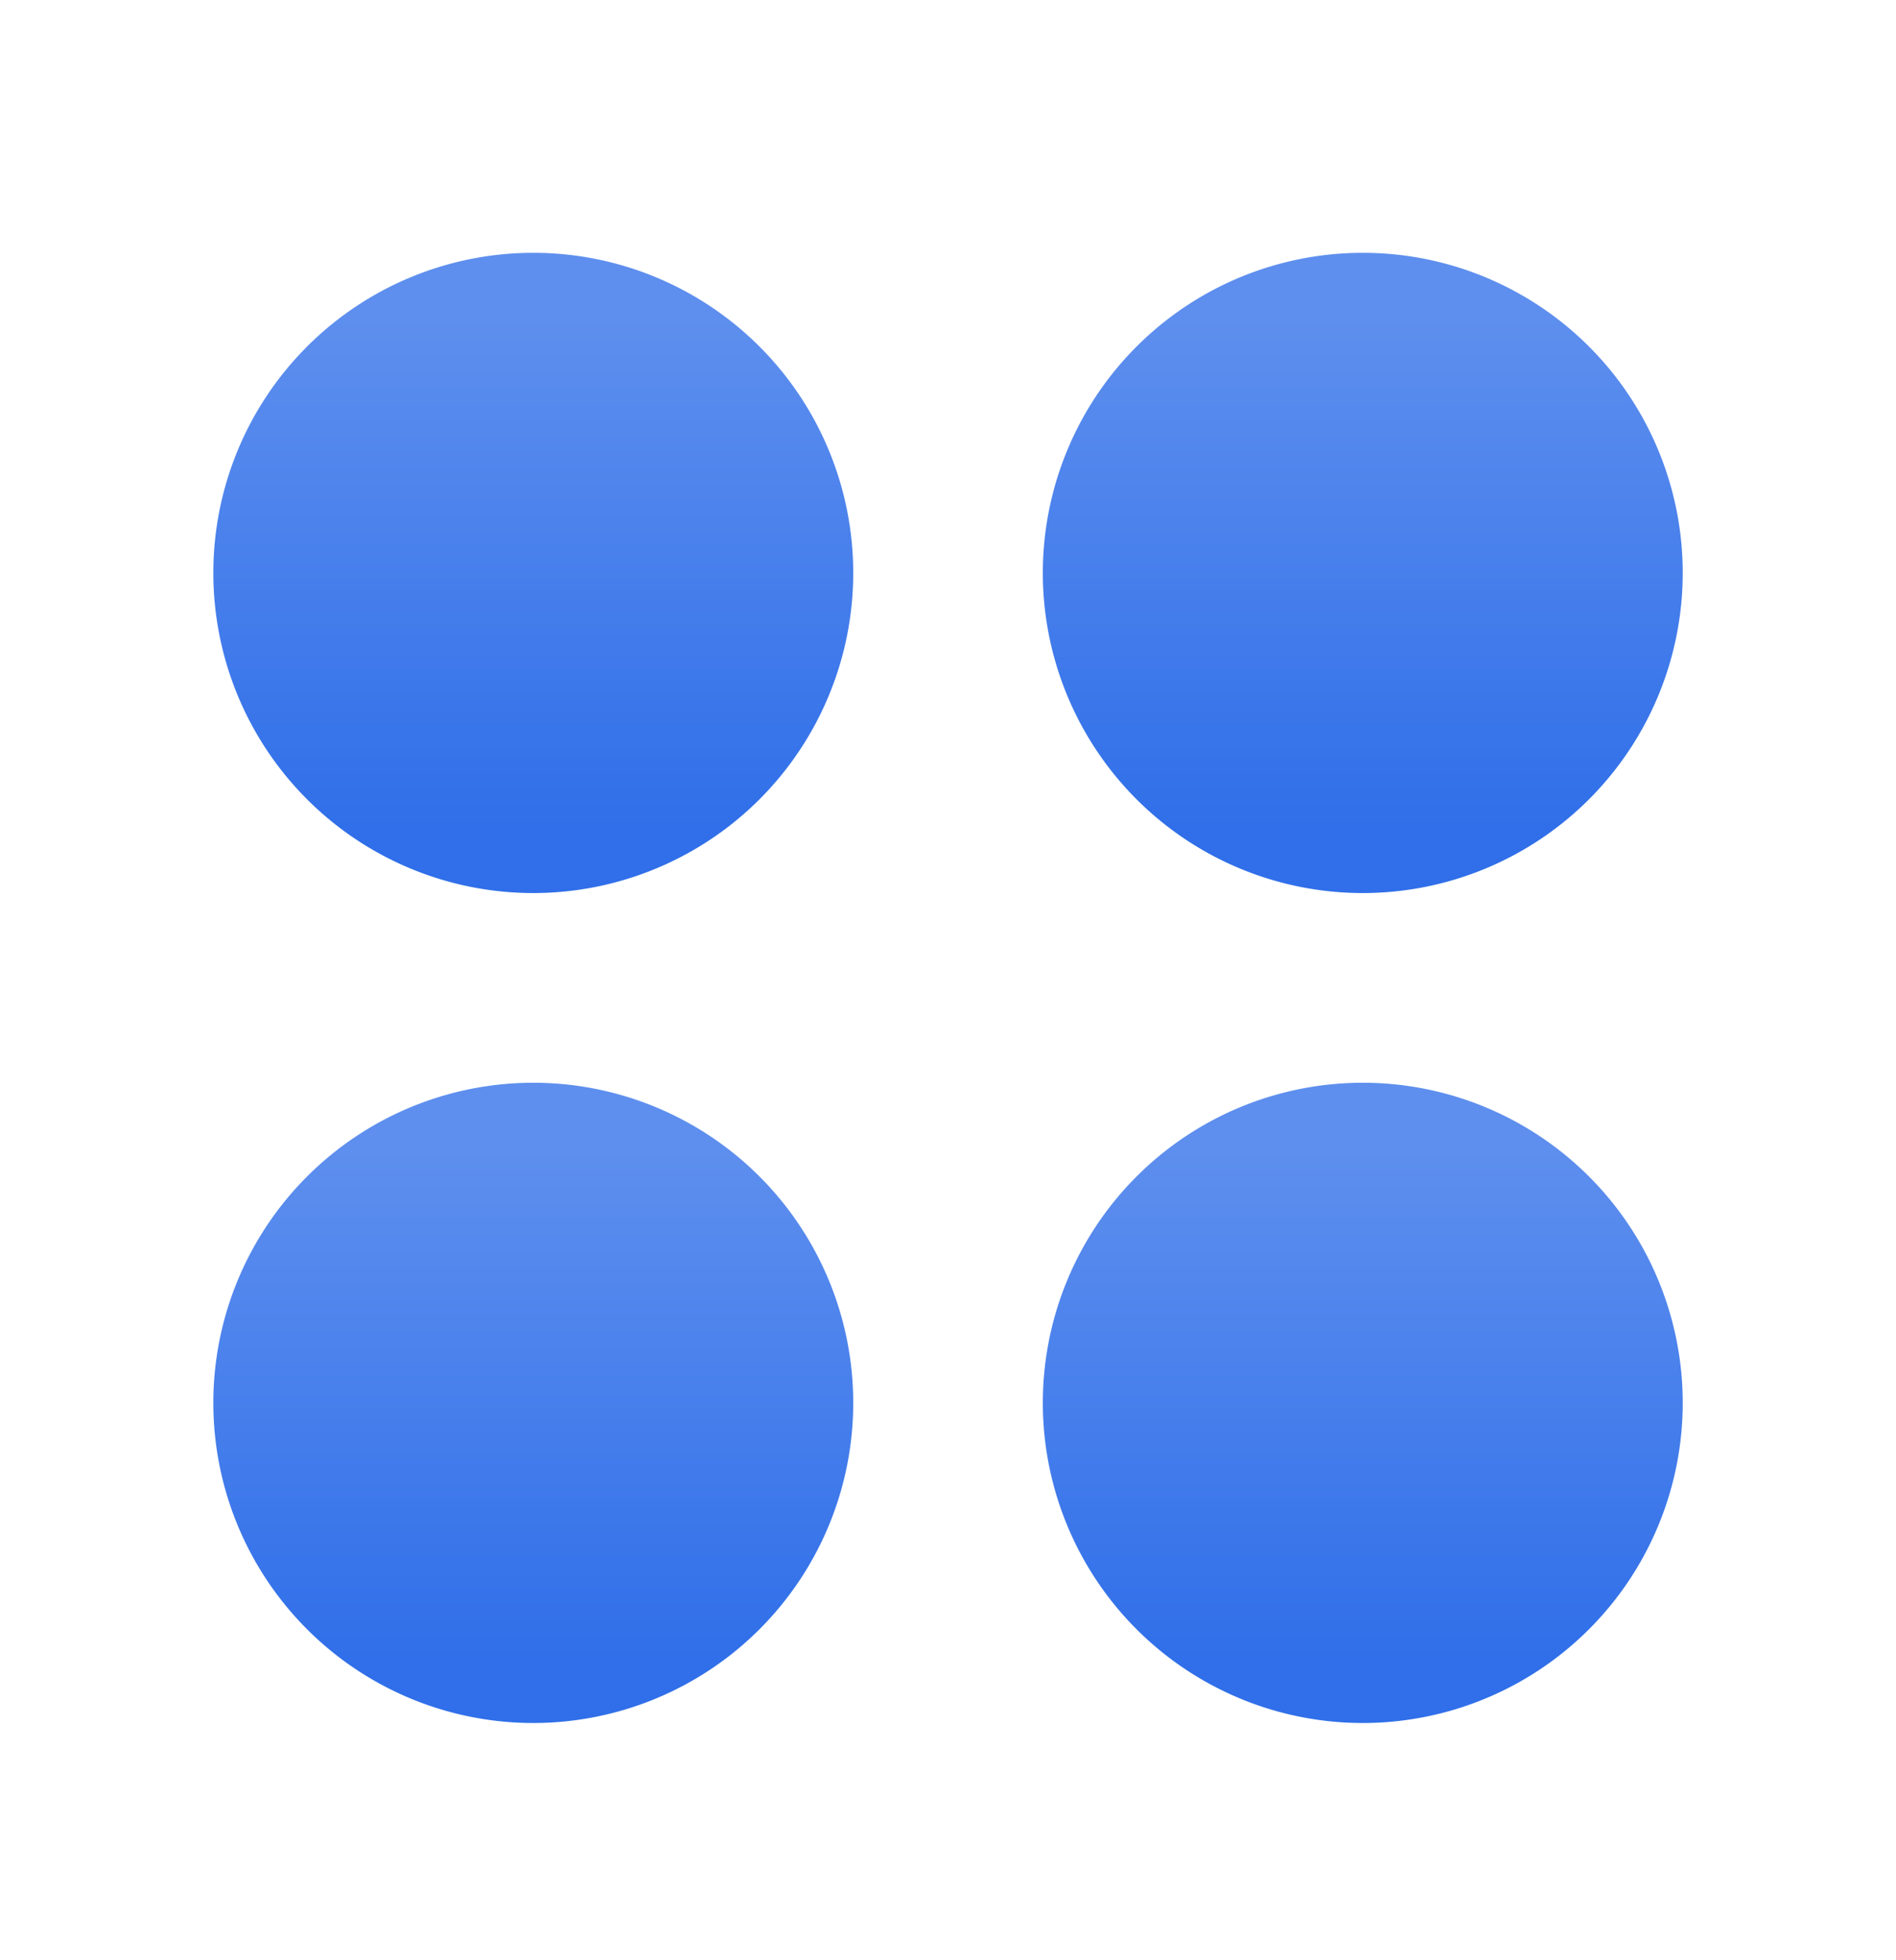
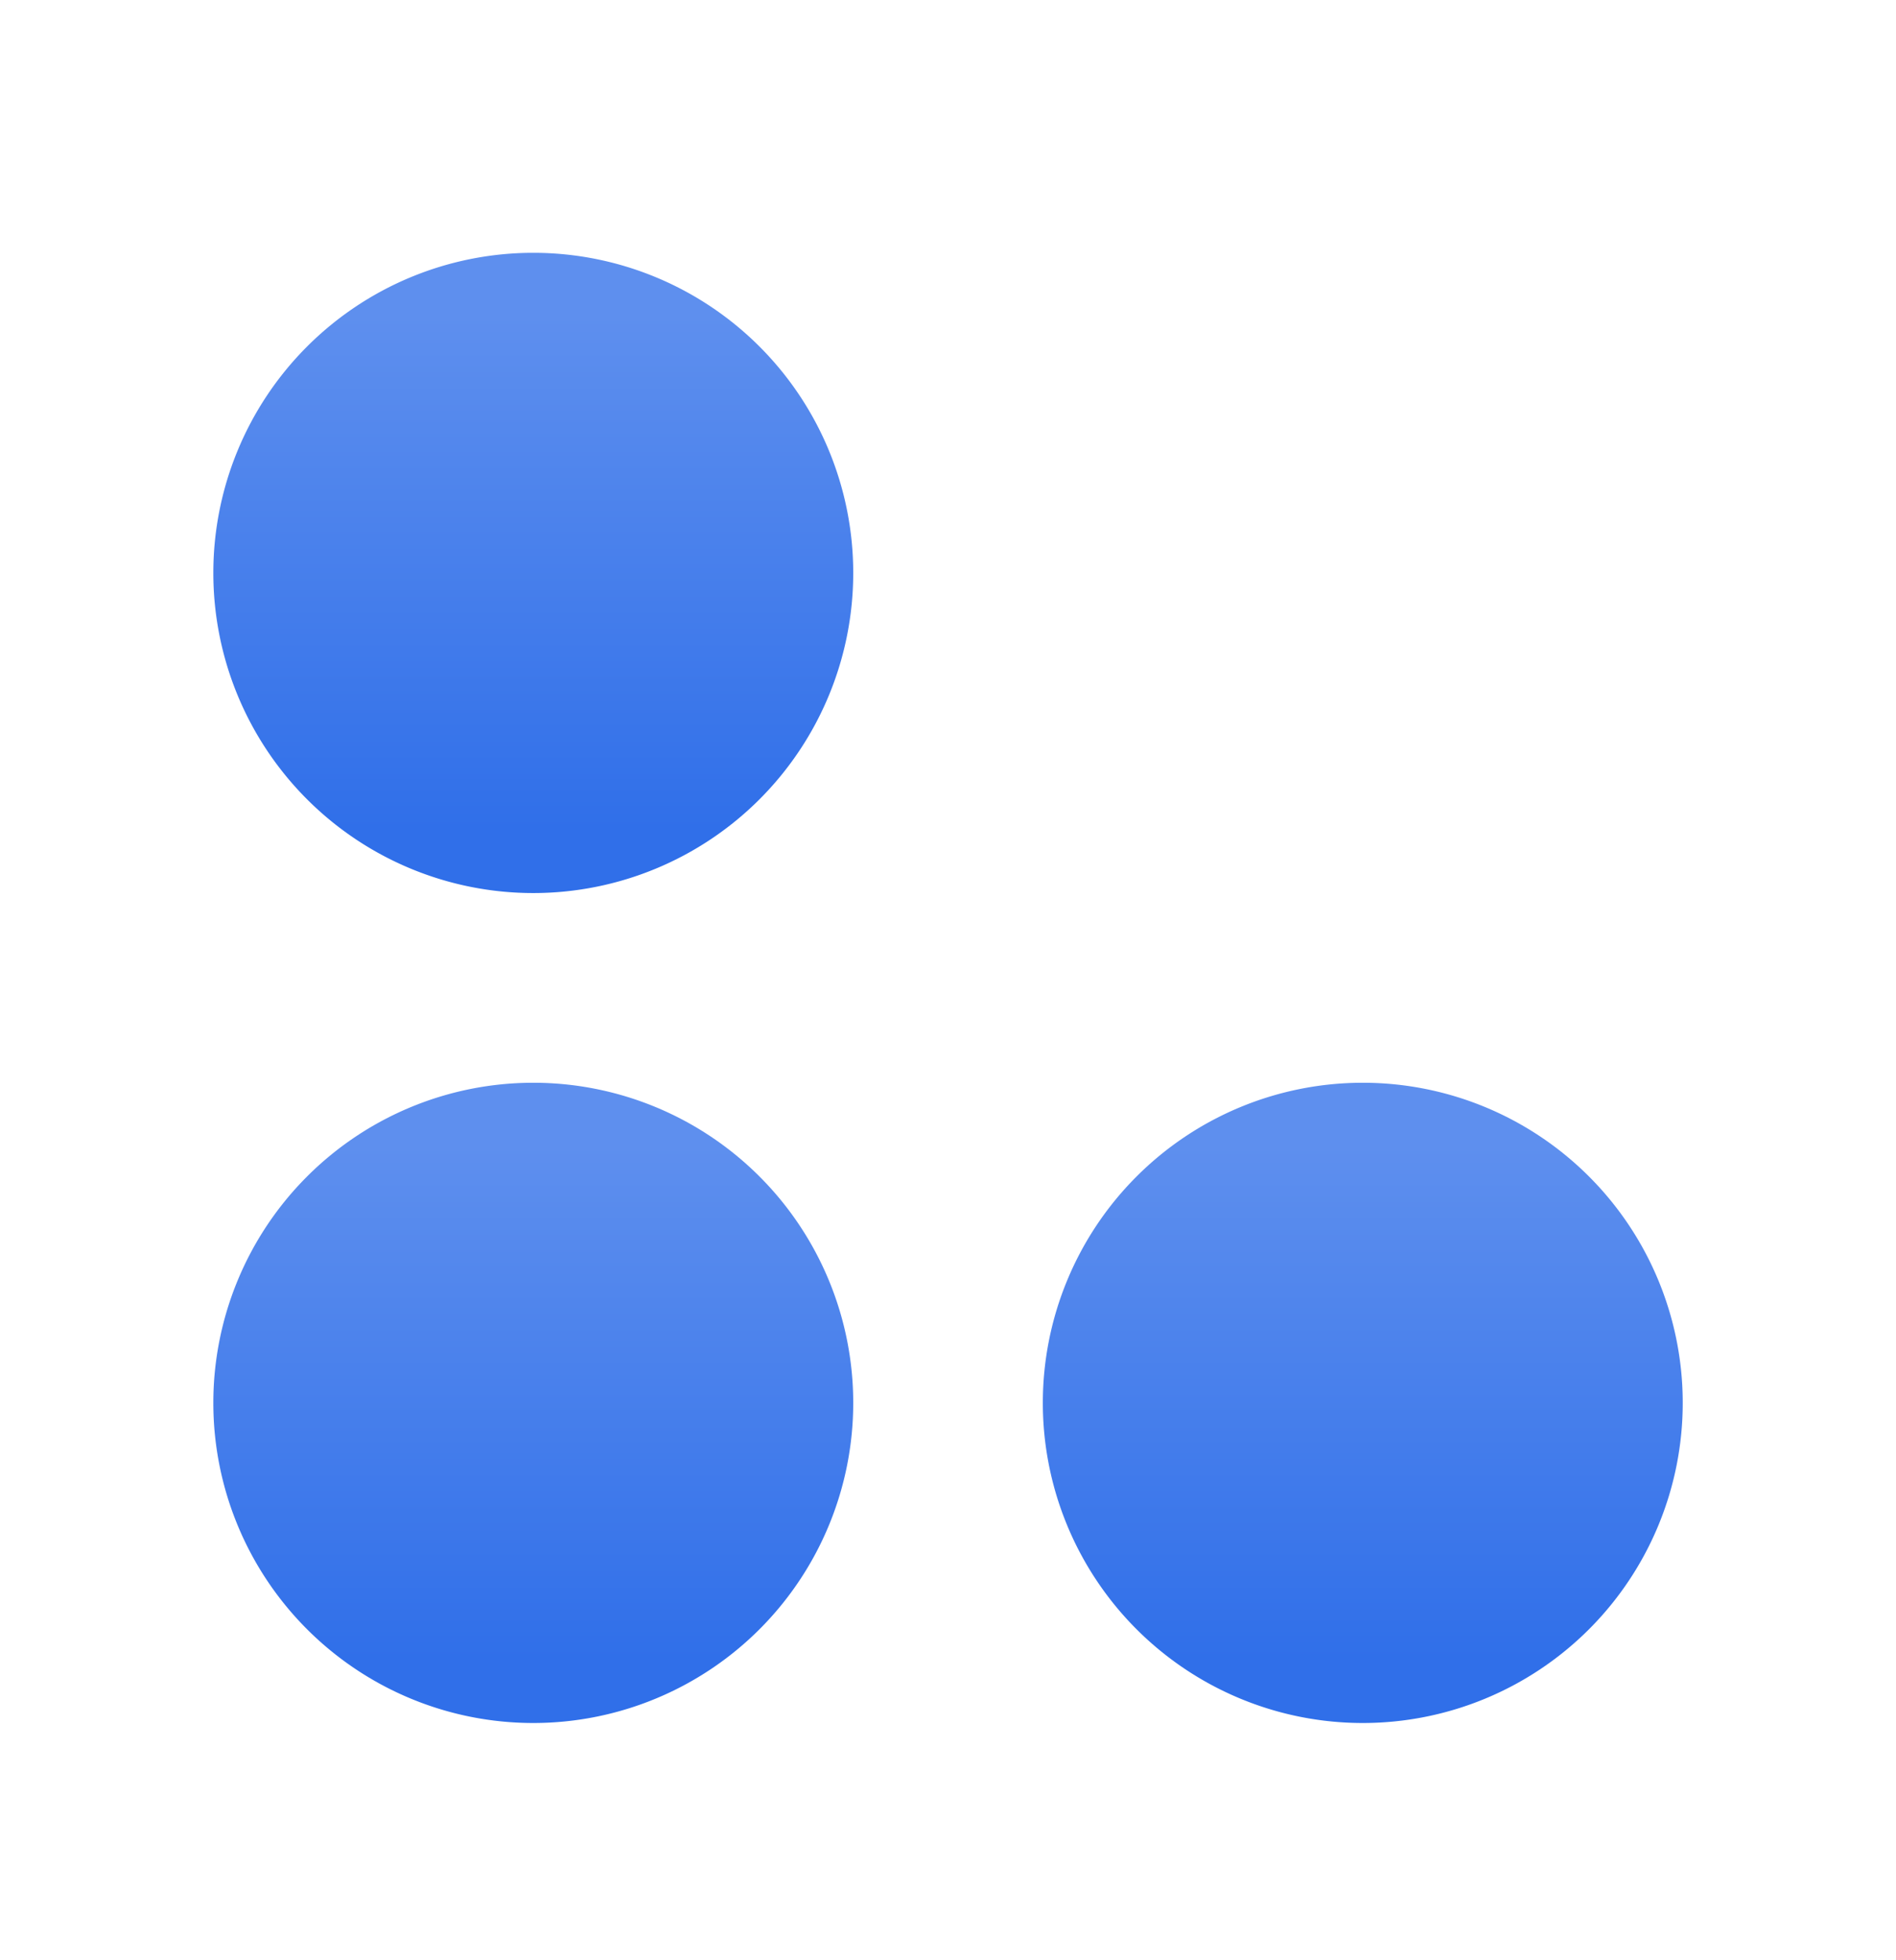
<svg xmlns="http://www.w3.org/2000/svg" width="30" height="31" fill="none">
-   <path fill="url(#a)" stroke="url(#b)" stroke-width="2" d="M21.563 13.123a4.062 4.062 0 1 0 0-8.125 4.062 4.062 0 0 0 0 8.125Z" />
  <path fill="url(#c)" stroke="url(#d)" stroke-width="2" d="M21.563 26.248a4.062 4.062 0 1 0 0-8.125 4.062 4.062 0 0 0 0 8.125Z" />
  <path fill="url(#e)" stroke="url(#f)" stroke-width="2" d="M8.438 13.123a4.062 4.062 0 1 0 0-8.125 4.062 4.062 0 0 0 0 8.125Z" />
  <path fill="url(#g)" stroke="url(#h)" stroke-width="2" d="M8.438 26.248a4.062 4.062 0 1 0 0-8.125 4.062 4.062 0 0 0 0 8.125Z" />
  <defs>
    <linearGradient id="a" x1="21.563" x2="21.563" y1="4.998" y2="13.123" gradientUnits="userSpaceOnUse">
      <stop stop-color="#5E8FEE" />
      <stop offset="1" stop-color="#306FE9" />
    </linearGradient>
    <linearGradient id="b" x1="21.563" x2="21.563" y1="4.998" y2="13.123" gradientUnits="userSpaceOnUse">
      <stop stop-color="#5E8FEE" />
      <stop offset="1" stop-color="#306FE9" />
    </linearGradient>
    <linearGradient id="c" x1="21.563" x2="21.563" y1="18.123" y2="26.248" gradientUnits="userSpaceOnUse">
      <stop stop-color="#5E8FEE" />
      <stop offset="1" stop-color="#306FE9" />
    </linearGradient>
    <linearGradient id="d" x1="21.563" x2="21.563" y1="18.123" y2="26.248" gradientUnits="userSpaceOnUse">
      <stop stop-color="#5E8FEE" />
      <stop offset="1" stop-color="#306FE9" />
    </linearGradient>
    <linearGradient id="e" x1="8.438" x2="8.438" y1="4.998" y2="13.123" gradientUnits="userSpaceOnUse">
      <stop stop-color="#5E8FEE" />
      <stop offset="1" stop-color="#306FE9" />
    </linearGradient>
    <linearGradient id="f" x1="8.438" x2="8.438" y1="4.998" y2="13.123" gradientUnits="userSpaceOnUse">
      <stop stop-color="#5E8FEE" />
      <stop offset="1" stop-color="#306FE9" />
    </linearGradient>
    <linearGradient id="g" x1="8.438" x2="8.438" y1="18.123" y2="26.248" gradientUnits="userSpaceOnUse">
      <stop stop-color="#5E8FEE" />
      <stop offset="1" stop-color="#306FE9" />
    </linearGradient>
    <linearGradient id="h" x1="8.438" x2="8.438" y1="18.123" y2="26.248" gradientUnits="userSpaceOnUse">
      <stop stop-color="#5E8FEE" />
      <stop offset="1" stop-color="#306FE9" />
    </linearGradient>
  </defs>
</svg>